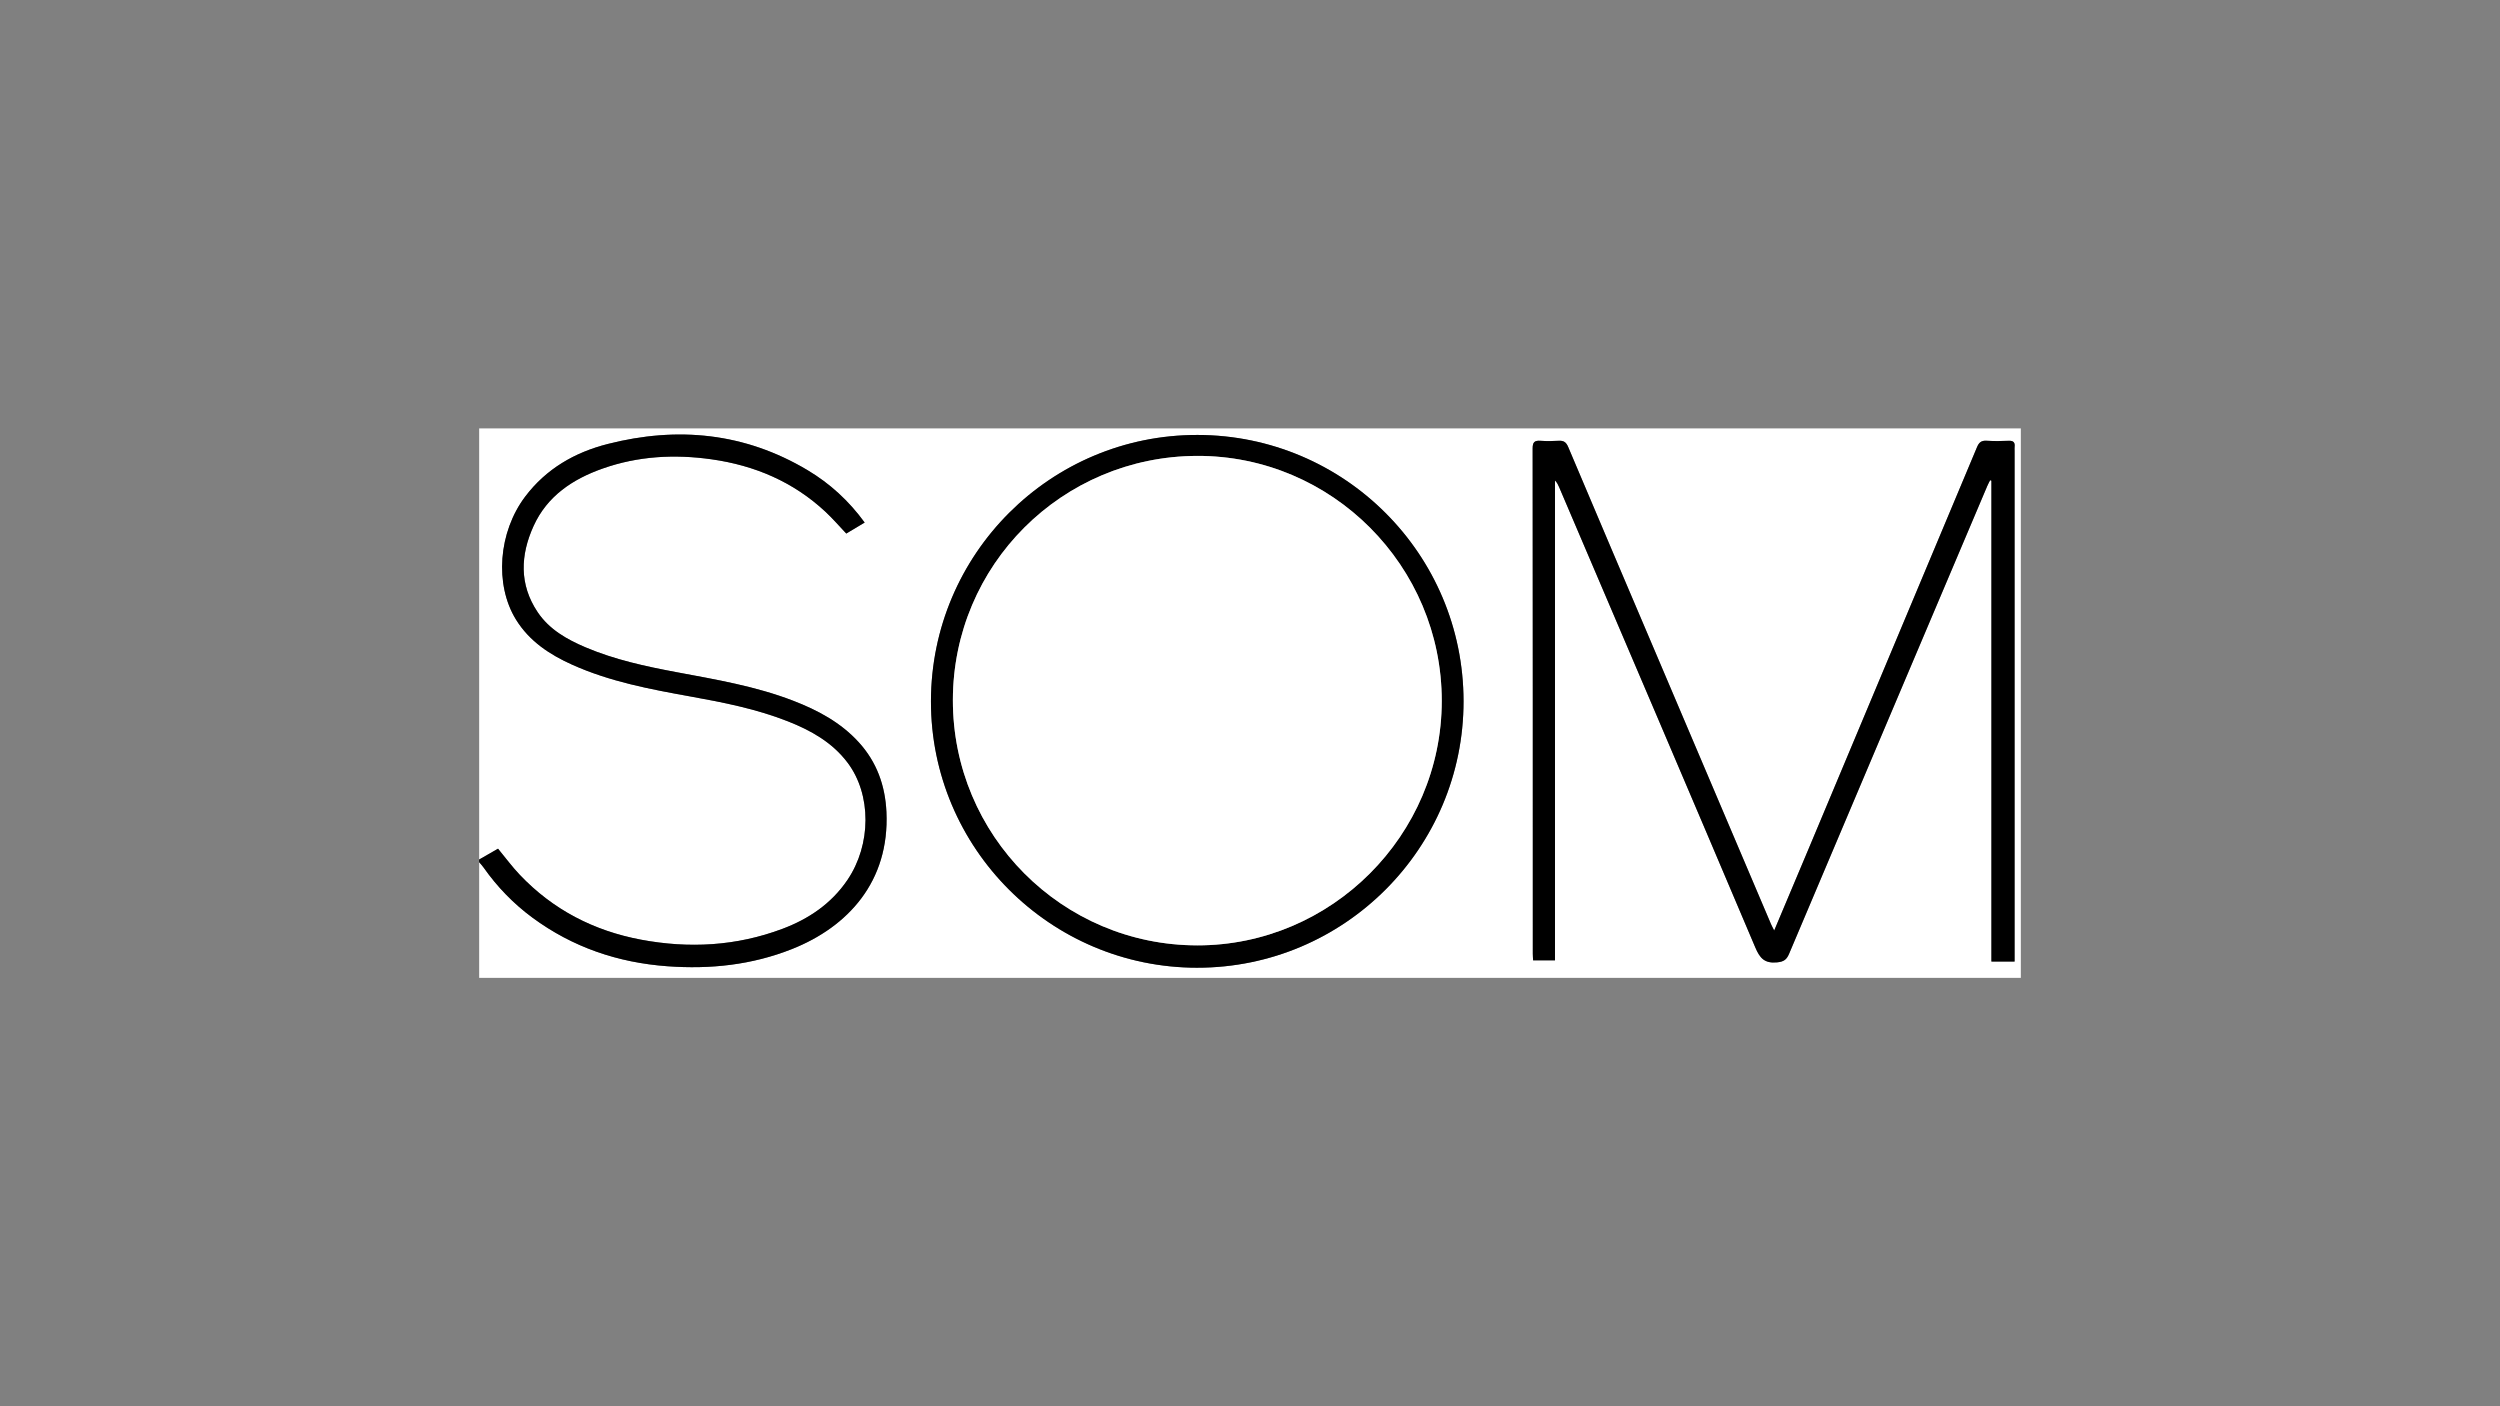
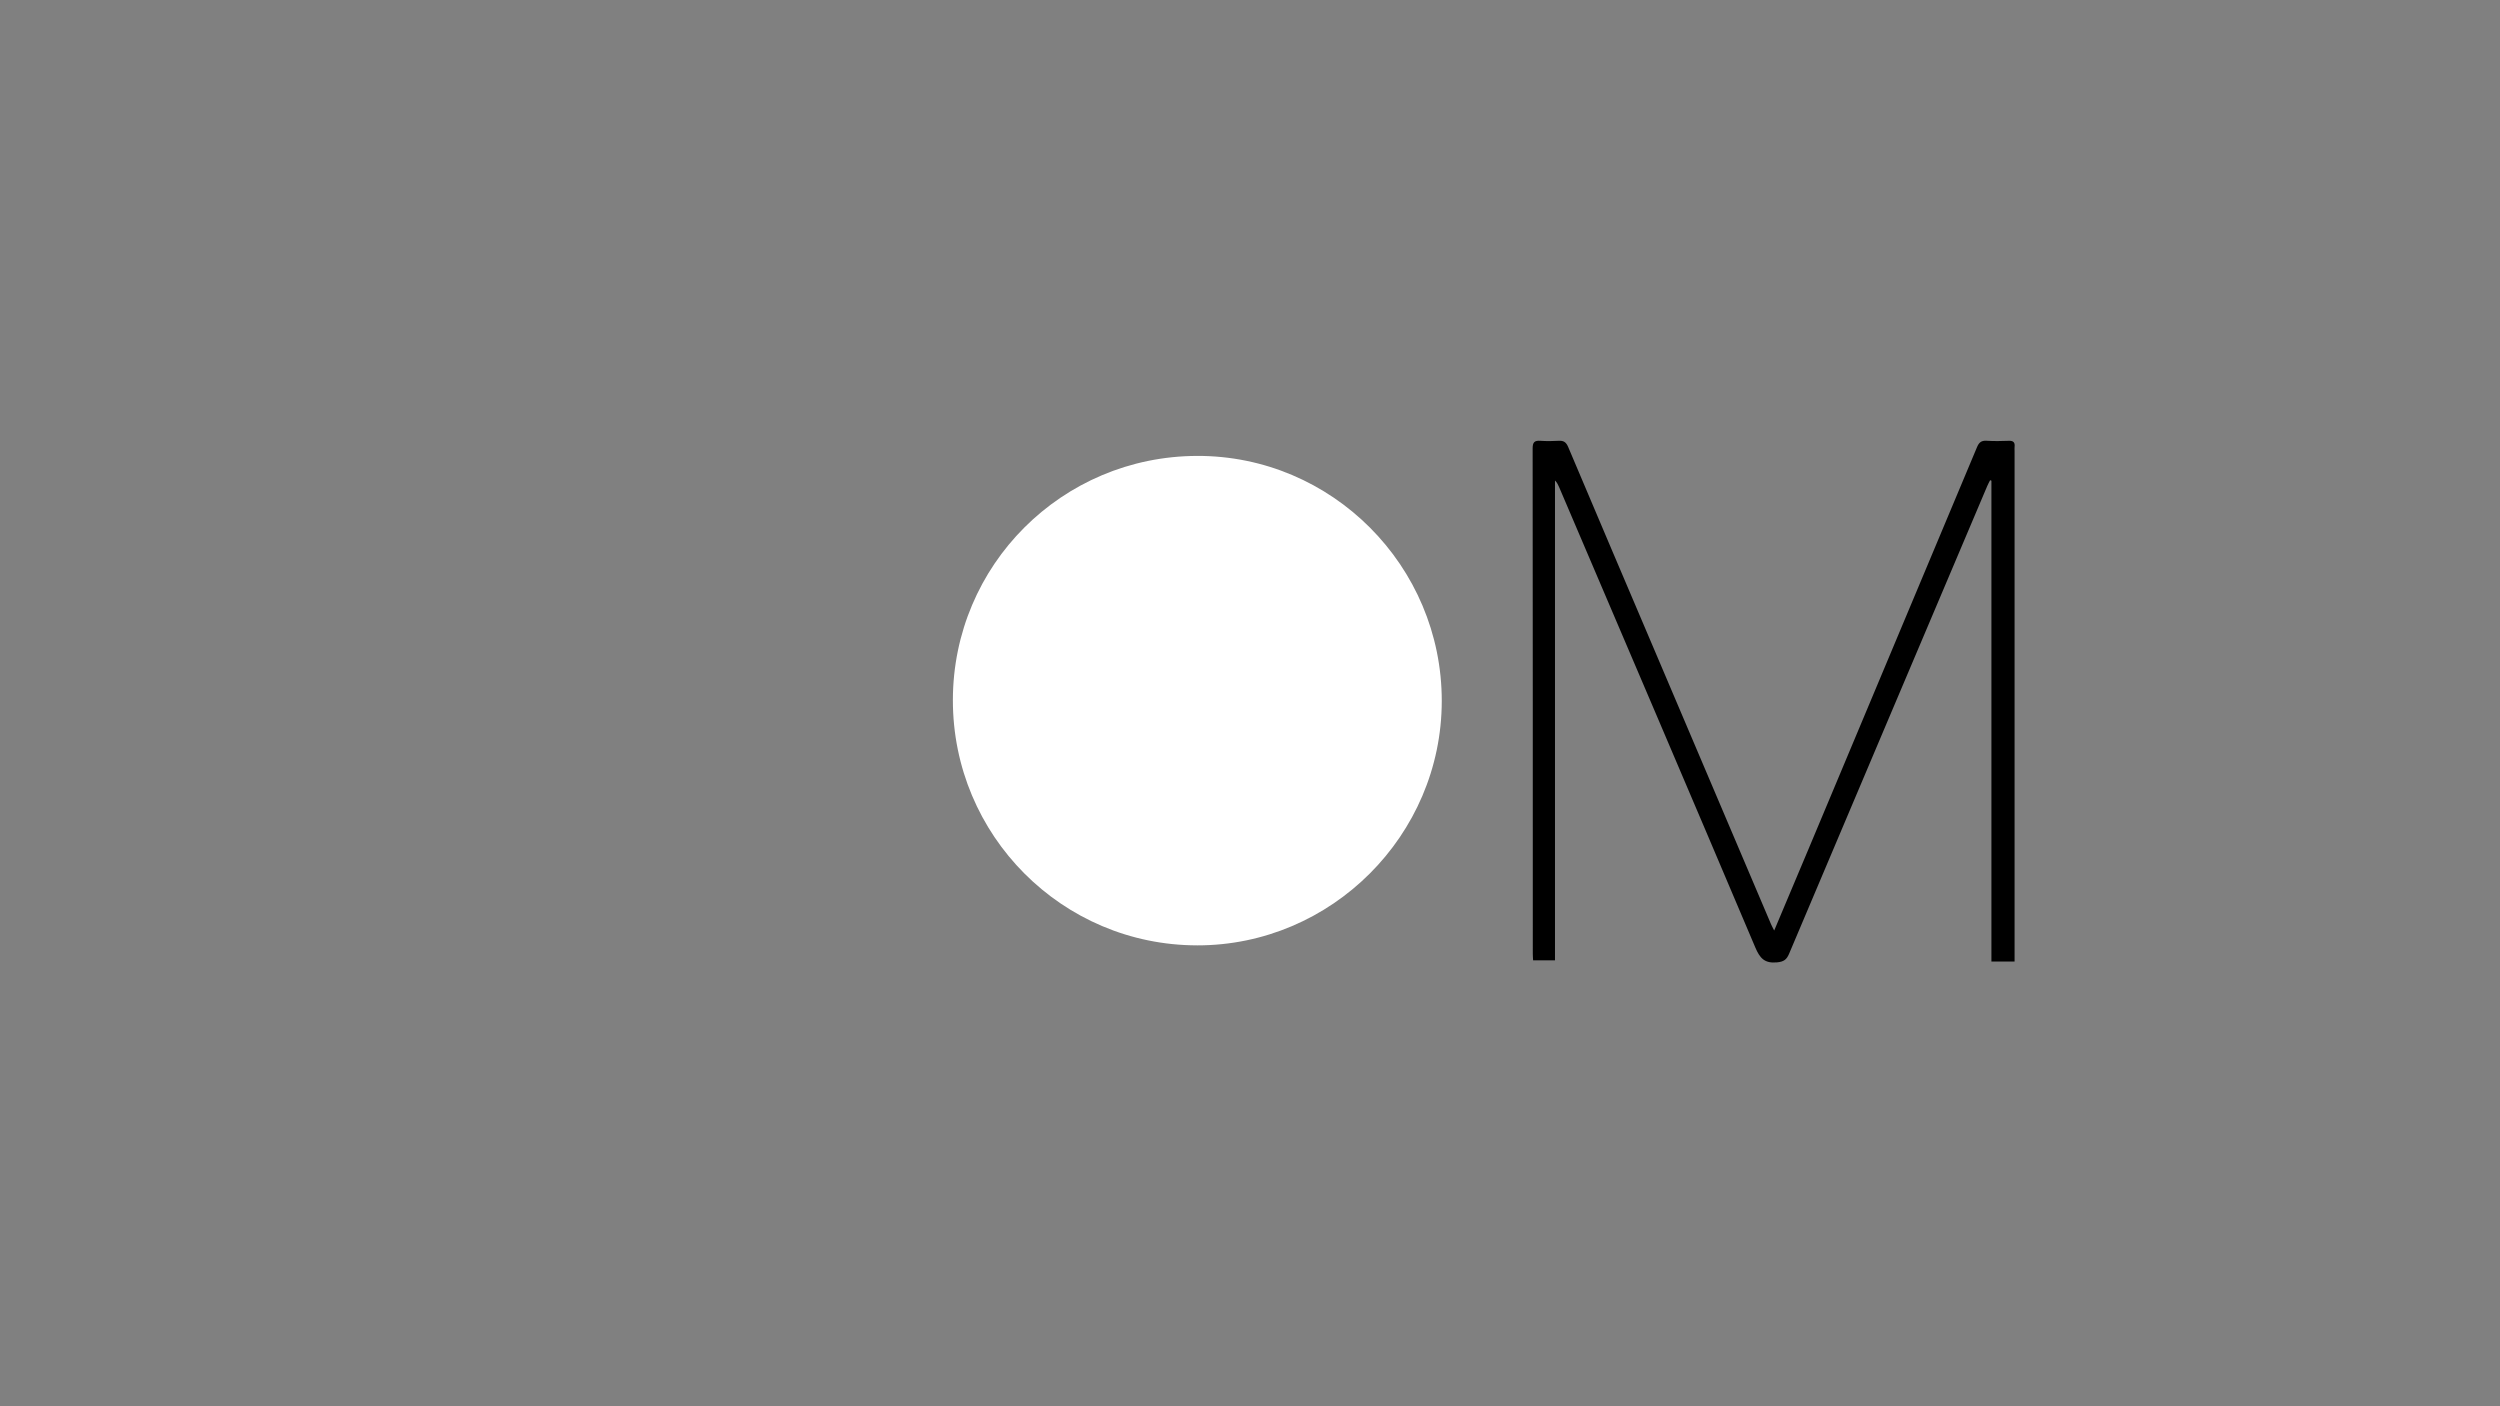
<svg xmlns="http://www.w3.org/2000/svg" version="1.1" viewBox="0 0 1920 1080">
  <rect x="0" y="0" width="1920" height="1080" fill="#808080" stroke="none" />
  <defs>
    <style>
      .cls-1 {
        fill: #fff;
      }
    </style>
  </defs>
  <g>
    <g id="Layer_1">
      <g>
-         <path class="cls-1" d="M368,660.11c0-110.36,0-220.72,0-331.11h1184v422H368c0-29.54,0-59.21,0-88.89,1.14,1.37,2.39,2.67,3.42,4.13,10.44,14.85,22.92,27.73,37.52,38.51,30.85,22.75,65.63,34.54,103.71,37.33,32.82,2.41,64.85-1.01,95.56-13.19,43.07-17.08,75.06-51.97,72.59-105.3-.94-20.26-7.43-38.42-21.31-53.6-13.85-15.14-31.36-24.5-50.16-31.77-29.01-11.21-59.52-16.33-89.9-22.02-23.7-4.44-47.26-9.53-69.58-18.99-14.42-6.11-28.01-13.77-36.95-27.13-14.23-21.26-13.22-43.85-3.09-66.13,10.45-22.99,30.02-35.98,53.04-44.11,27.23-9.61,55.28-11.12,83.72-7.09,33.14,4.7,62.7,17.28,87.39,40.27,5.58,5.19,10.56,11.02,16,16.74,4.58-2.74,9.23-5.53,14.12-8.45-12.12-16.64-26.66-29.97-43.85-40.22-48.23-28.76-99.79-33.8-153.51-20.1-25.29,6.45-47.19,19.05-63.25,40.26-20.75,27.39-23.75,67.71-7.18,94.57,10.32,16.72,25.97,26.96,43.39,34.77,28.77,12.9,59.5,18.7,90.27,24.24,25.54,4.6,50.97,9.6,75.22,19.17,17.71,6.99,34.07,16.15,45.81,31.74,18.44,24.48,18.31,62.94-.19,90.17-12.35,18.17-29.72,29.88-49.95,37.47-35.35,13.26-71.72,15.21-108.59,8.28-36.17-6.81-67.56-22.97-93.04-49.81-5.93-6.24-11.07-13.24-16.71-20.06-4.73,2.72-9.6,5.52-14.47,8.32ZM1362.59,714.62c-1.16-2.32-1.9-3.6-2.47-4.95-29.75-69.93-59.48-139.87-89.22-209.81-22.2-52.18-44.46-104.34-66.52-156.58-1.58-3.75-3.52-5.02-7.38-4.77-4.65.3-9.35.31-13.99,0-4.44-.3-5.94,1.02-5.93,5.78.14,129.39.11,258.77.12,388.16,0,1.76.17,3.51.24,5.08h16.8v-368.55c1.63,1.64,2.45,3.42,3.22,5.21,50.28,117.77,100.66,235.49,150.61,353.4,3.54,8.35,7.18,12.38,16.71,11.48,5.23-.49,7.37-2.15,9.26-6.62,50.65-119.77,101.42-239.5,152.18-359.23.64-1.52,1.46-2.96,2.19-4.44l1.01.36v369.29h17.78v-7.1c0-128.39,0-256.77,0-385.16,0-1-.1-2.01.01-3,.41-3.42-.91-4.8-4.47-4.66-5.66.22-11.35.32-16.99-.04-4-.25-5.86,1.26-7.38,4.88-43.01,102.78-86.13,205.51-129.24,308.25-8.68,20.69-17.42,41.35-26.53,62.99ZM919.52,743.21c112.9,0,204.6-91.83,204.49-204.75-.11-112.82-91.47-204.23-204.28-204.41-112.89-.18-204.6,91.4-204.75,204.46-.15,112.84,91.64,204.71,204.55,204.71Z" />
-         <path d="M368,660.11c4.87-2.8,9.73-5.6,14.47-8.32,5.65,6.83,10.78,13.82,16.71,20.06,25.49,26.84,56.88,43,93.04,49.81,36.87,6.94,73.24,4.98,108.59-8.28,20.23-7.59,37.59-19.29,49.95-37.47,18.51-27.23,18.63-65.69.19-90.17-11.74-15.59-28.1-24.75-45.81-31.74-24.25-9.57-49.69-14.57-75.22-19.17-30.77-5.54-61.49-11.35-90.27-24.24-17.42-7.81-33.07-18.05-43.39-34.77-16.57-26.86-13.56-67.18,7.18-94.57,16.07-21.21,37.96-33.82,63.25-40.26,53.72-13.7,105.29-8.66,153.51,20.1,17.19,10.25,31.73,23.58,43.85,40.22-4.89,2.93-9.54,5.71-14.12,8.45-5.44-5.72-10.42-11.55-16-16.74-24.68-22.99-54.24-35.57-87.39-40.27-28.45-4.03-56.49-2.53-83.72,7.09-23.02,8.13-42.6,21.11-53.04,44.11-10.13,22.29-11.14,44.88,3.09,66.13,8.94,13.36,22.53,21.02,36.95,27.13,22.32,9.46,45.88,14.55,69.58,18.99,30.38,5.69,60.89,10.81,89.9,22.02,18.81,7.27,36.32,16.62,50.16,31.77,13.88,15.18,20.37,33.34,21.31,53.6,2.47,53.34-29.51,88.22-72.59,105.3-30.71,12.18-62.74,15.6-95.56,13.19-38.07-2.79-72.86-14.58-103.71-37.33-14.6-10.77-27.08-23.65-37.52-38.51-1.02-1.46-2.27-2.76-3.42-4.13,0-.67,0-1.33,0-2Z" />
        <path d="M1362.59,714.62c9.12-21.64,17.85-42.31,26.53-62.99,43.11-102.74,86.23-205.47,129.24-308.25,1.52-3.63,3.38-5.14,7.38-4.88,5.64.36,11.33.26,16.99.04,3.55-.14,4.88,1.24,4.47,4.66-.12.99-.01,2-.01,3,0,128.39,0,256.77,0,385.16v7.1h-17.78v-369.29l-1.01-.36c-.73,1.48-1.55,2.92-2.19,4.44-50.76,119.73-101.53,239.45-152.18,359.23-1.89,4.47-4.03,6.13-9.26,6.62-9.53.9-13.17-3.13-16.71-11.48-49.95-117.91-100.33-235.63-150.61-353.4-.77-1.8-1.58-3.57-3.22-5.21v368.55h-16.8c-.08-1.57-.24-3.32-.24-5.08-.01-129.39.02-258.77-.12-388.16,0-4.76,1.49-6.08,5.93-5.78,4.65.31,9.34.3,13.99,0,3.86-.25,5.8,1.02,7.38,4.77,22.06,52.24,44.32,104.4,66.52,156.58,29.75,69.93,59.47,139.88,89.22,209.81.57,1.35,1.31,2.63,2.47,4.95Z" />
-         <path d="M919.52,743.21c-112.91,0-204.7-91.86-204.55-204.71.15-113.06,91.86-204.64,204.75-204.46,112.82.18,204.17,91.59,204.28,204.41.11,112.93-91.59,204.75-204.49,204.75ZM919.5,726.04c102.99.05,187.66-84.54,187.77-187.59.11-103.87-84.45-188.62-187.91-188.32-103.79.3-187.42,83.88-187.55,187.45-.14,103.99,83.93,188.4,187.69,188.45Z" />
        <path class="cls-1" d="M919.5,726.04c-103.76-.05-187.83-84.46-187.69-188.45.14-103.57,83.76-187.15,187.55-187.45,103.45-.3,188.02,84.45,187.91,188.32-.11,103.05-84.78,187.64-187.77,187.59Z" />
      </g>
    </g>
  </g>
</svg>